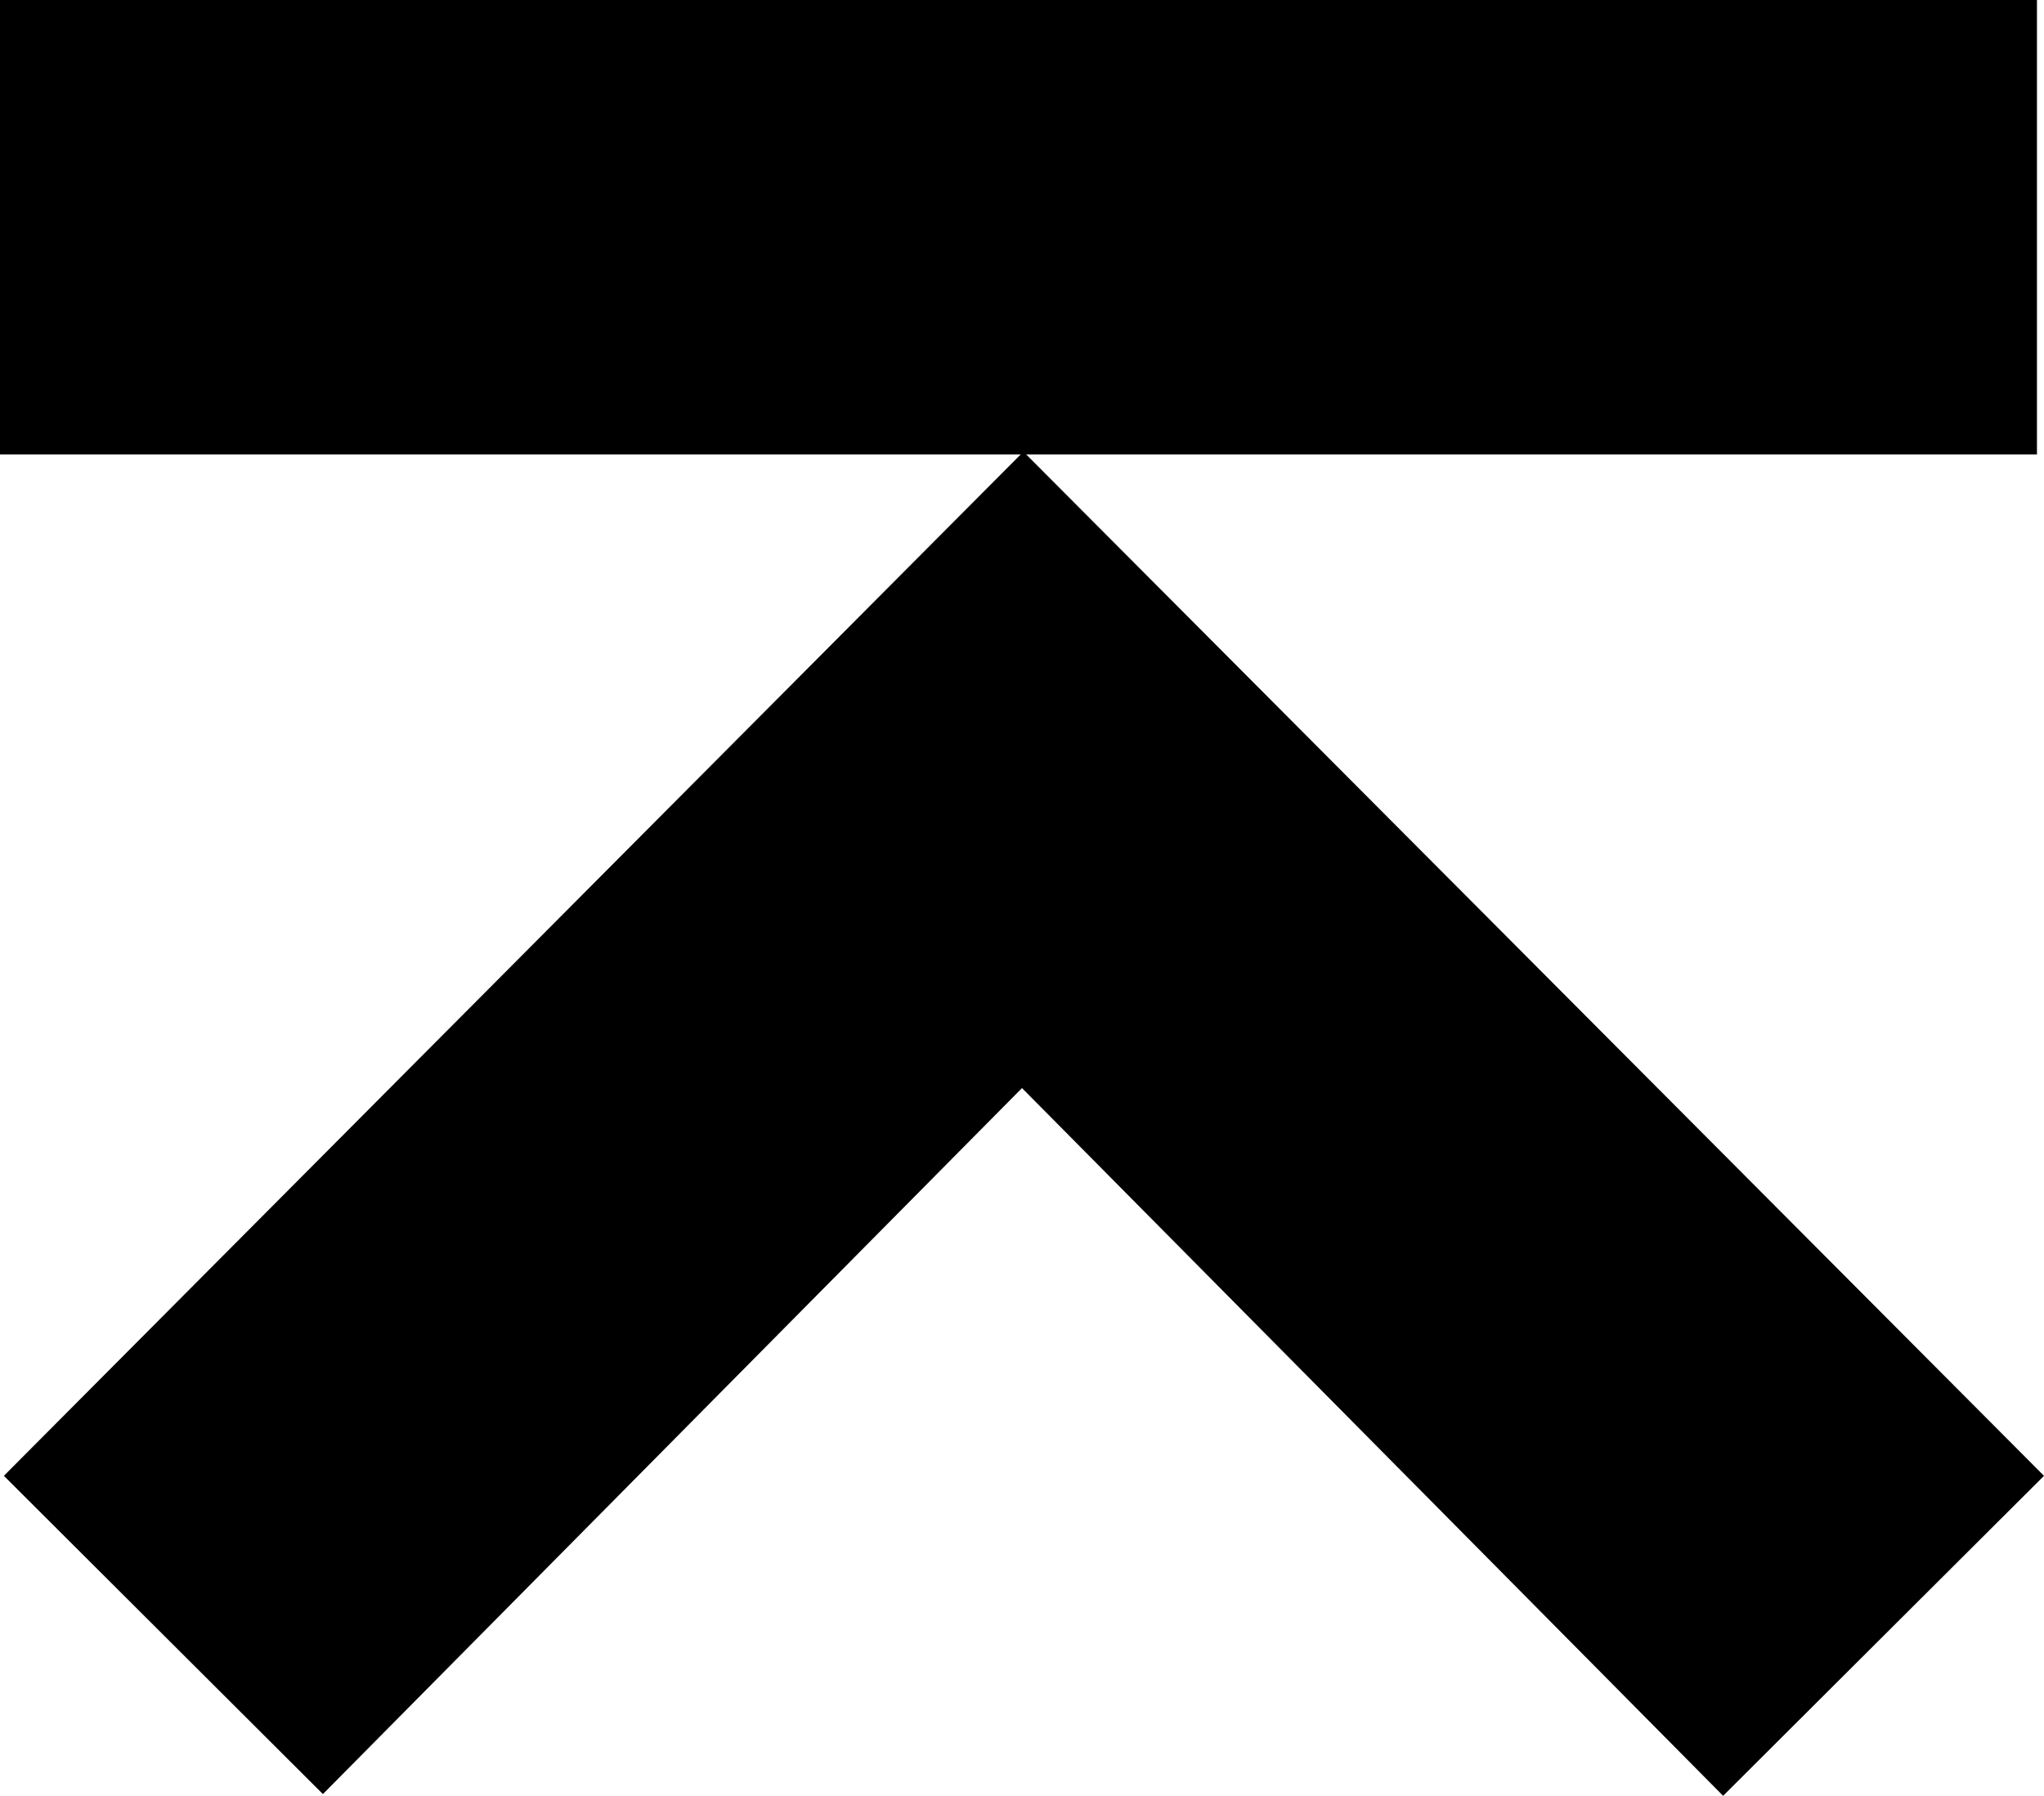
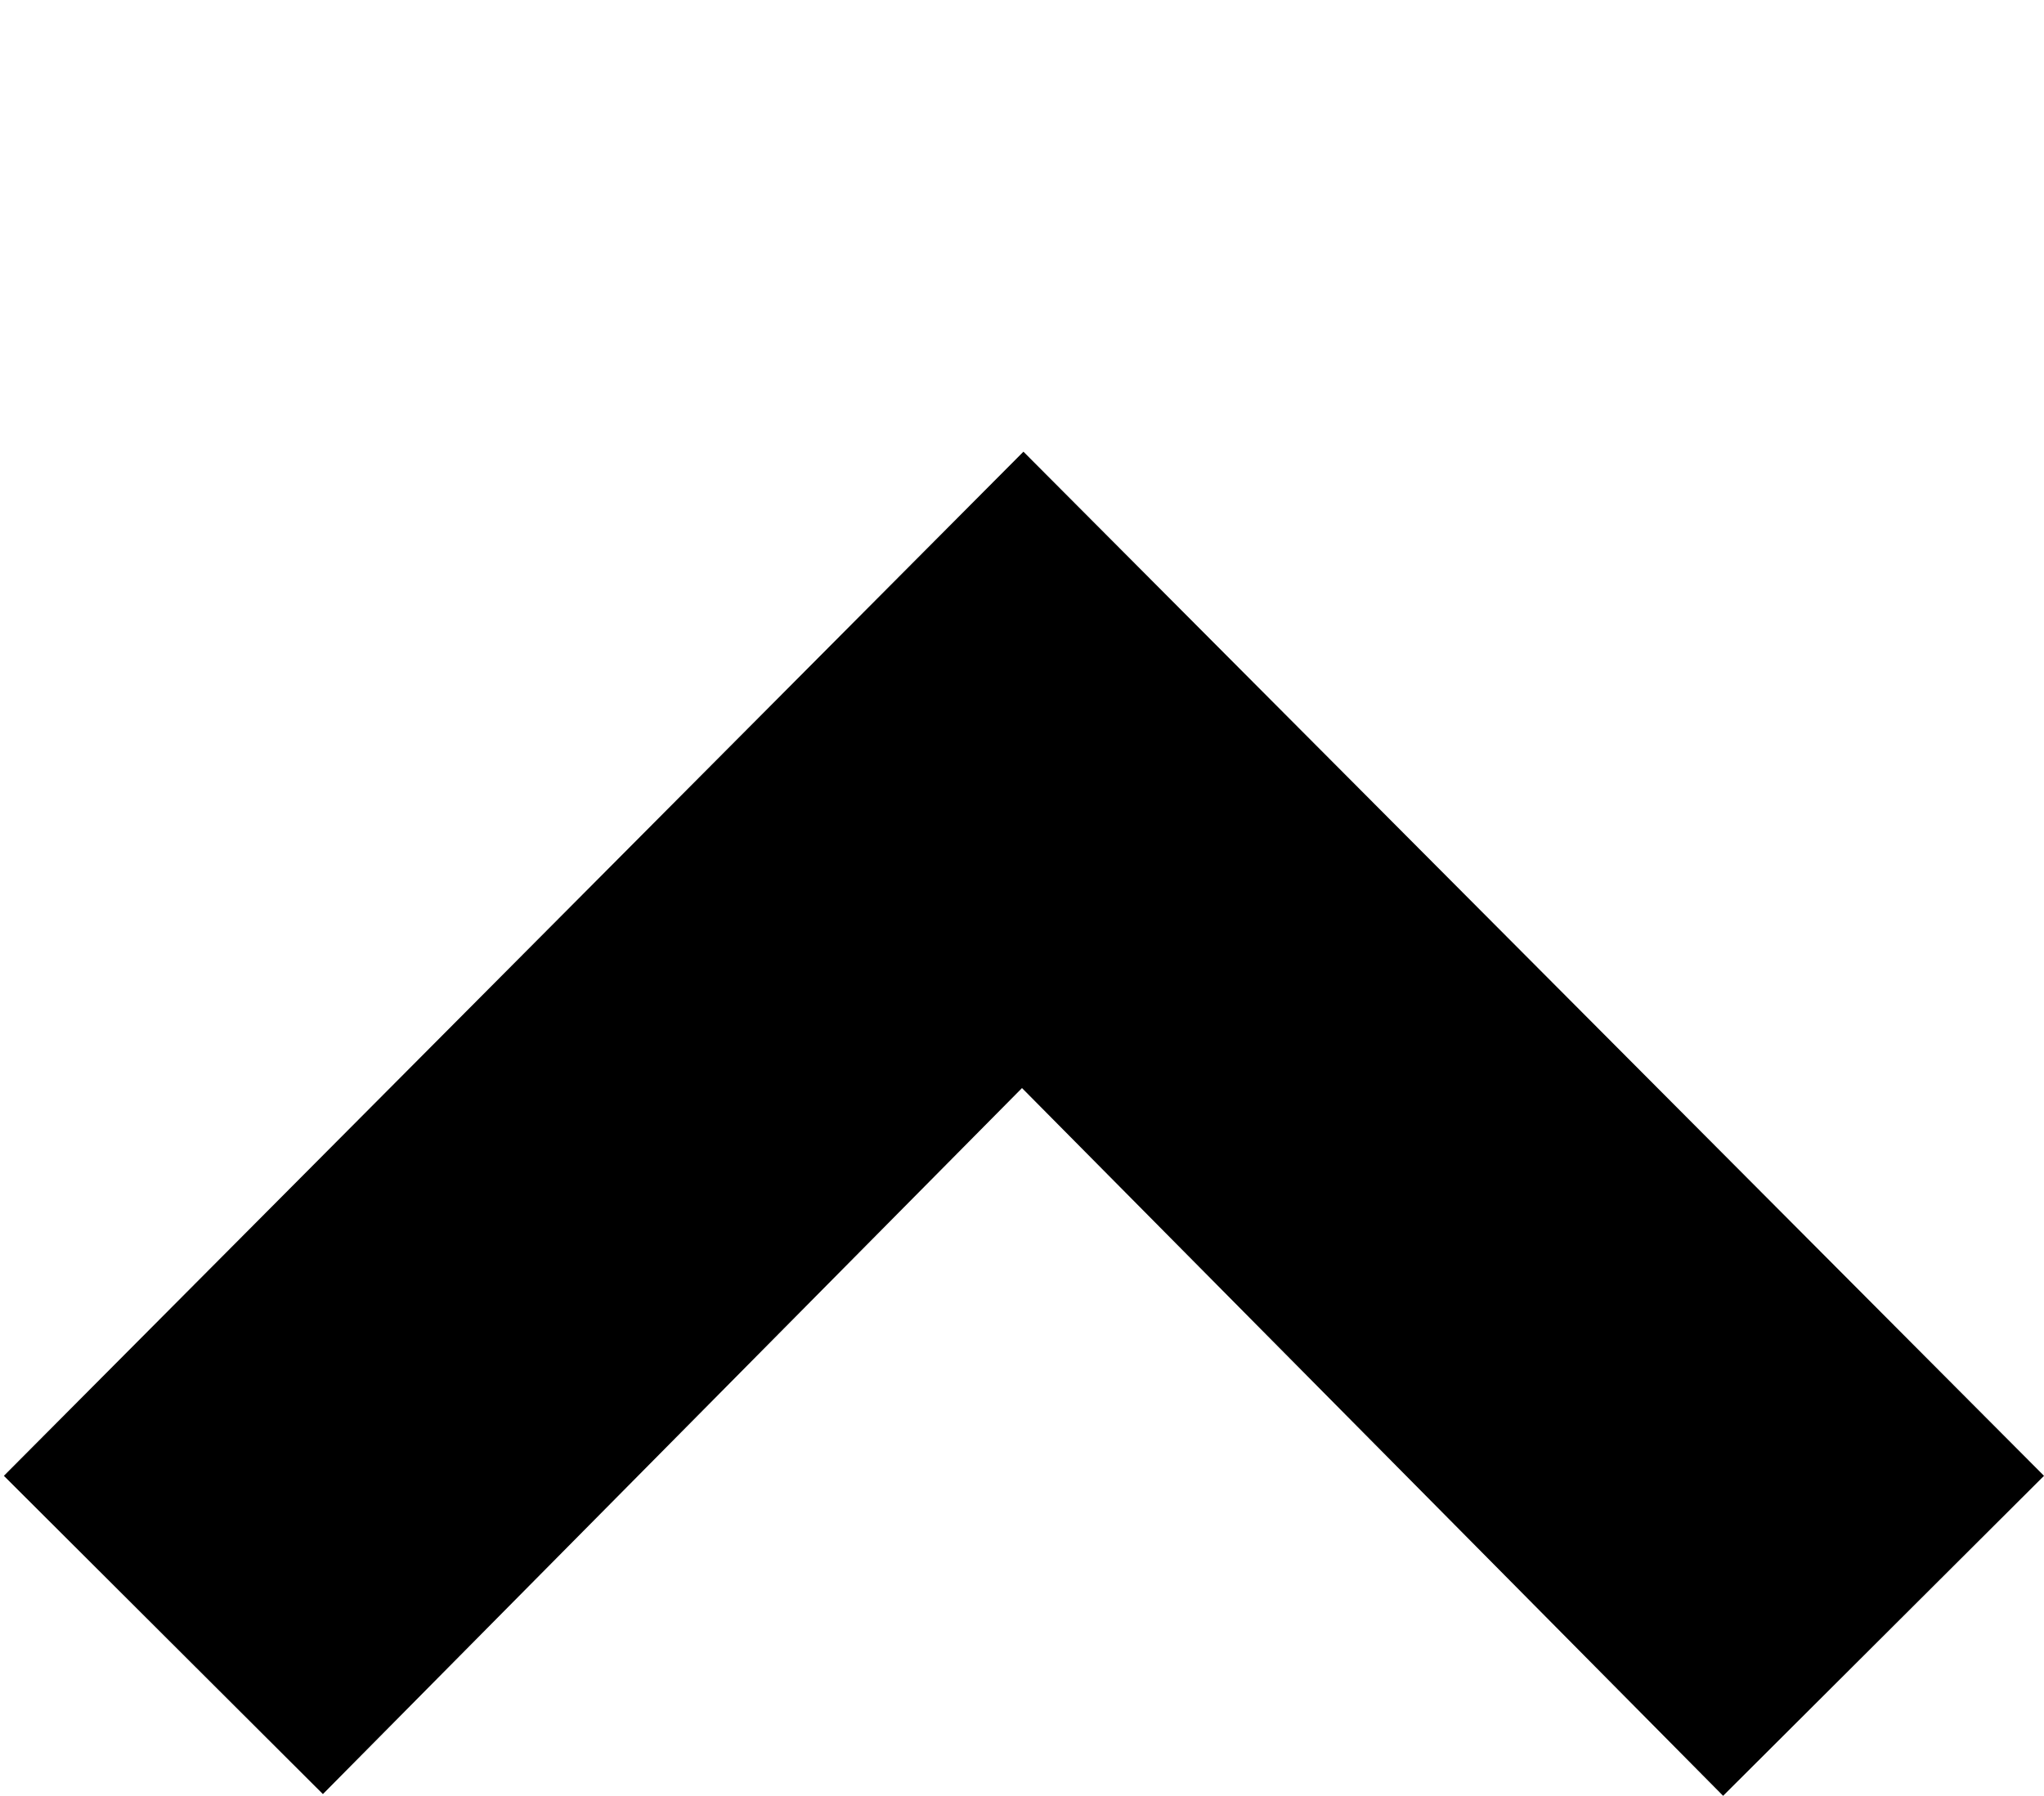
<svg xmlns="http://www.w3.org/2000/svg" id="b" data-name="Capa 2" width="142.3" height="125.04" viewBox="0 0 142.3 125.04">
  <g id="c" data-name="Capa 1">
-     <rect width="141.81" height="31.64" />
    <polygon points=".27 102.76 71.25 31.45 142.3 102.76 119.96 125.04 71.15 75.76 22.48 124.92 .27 102.76" />
  </g>
</svg>